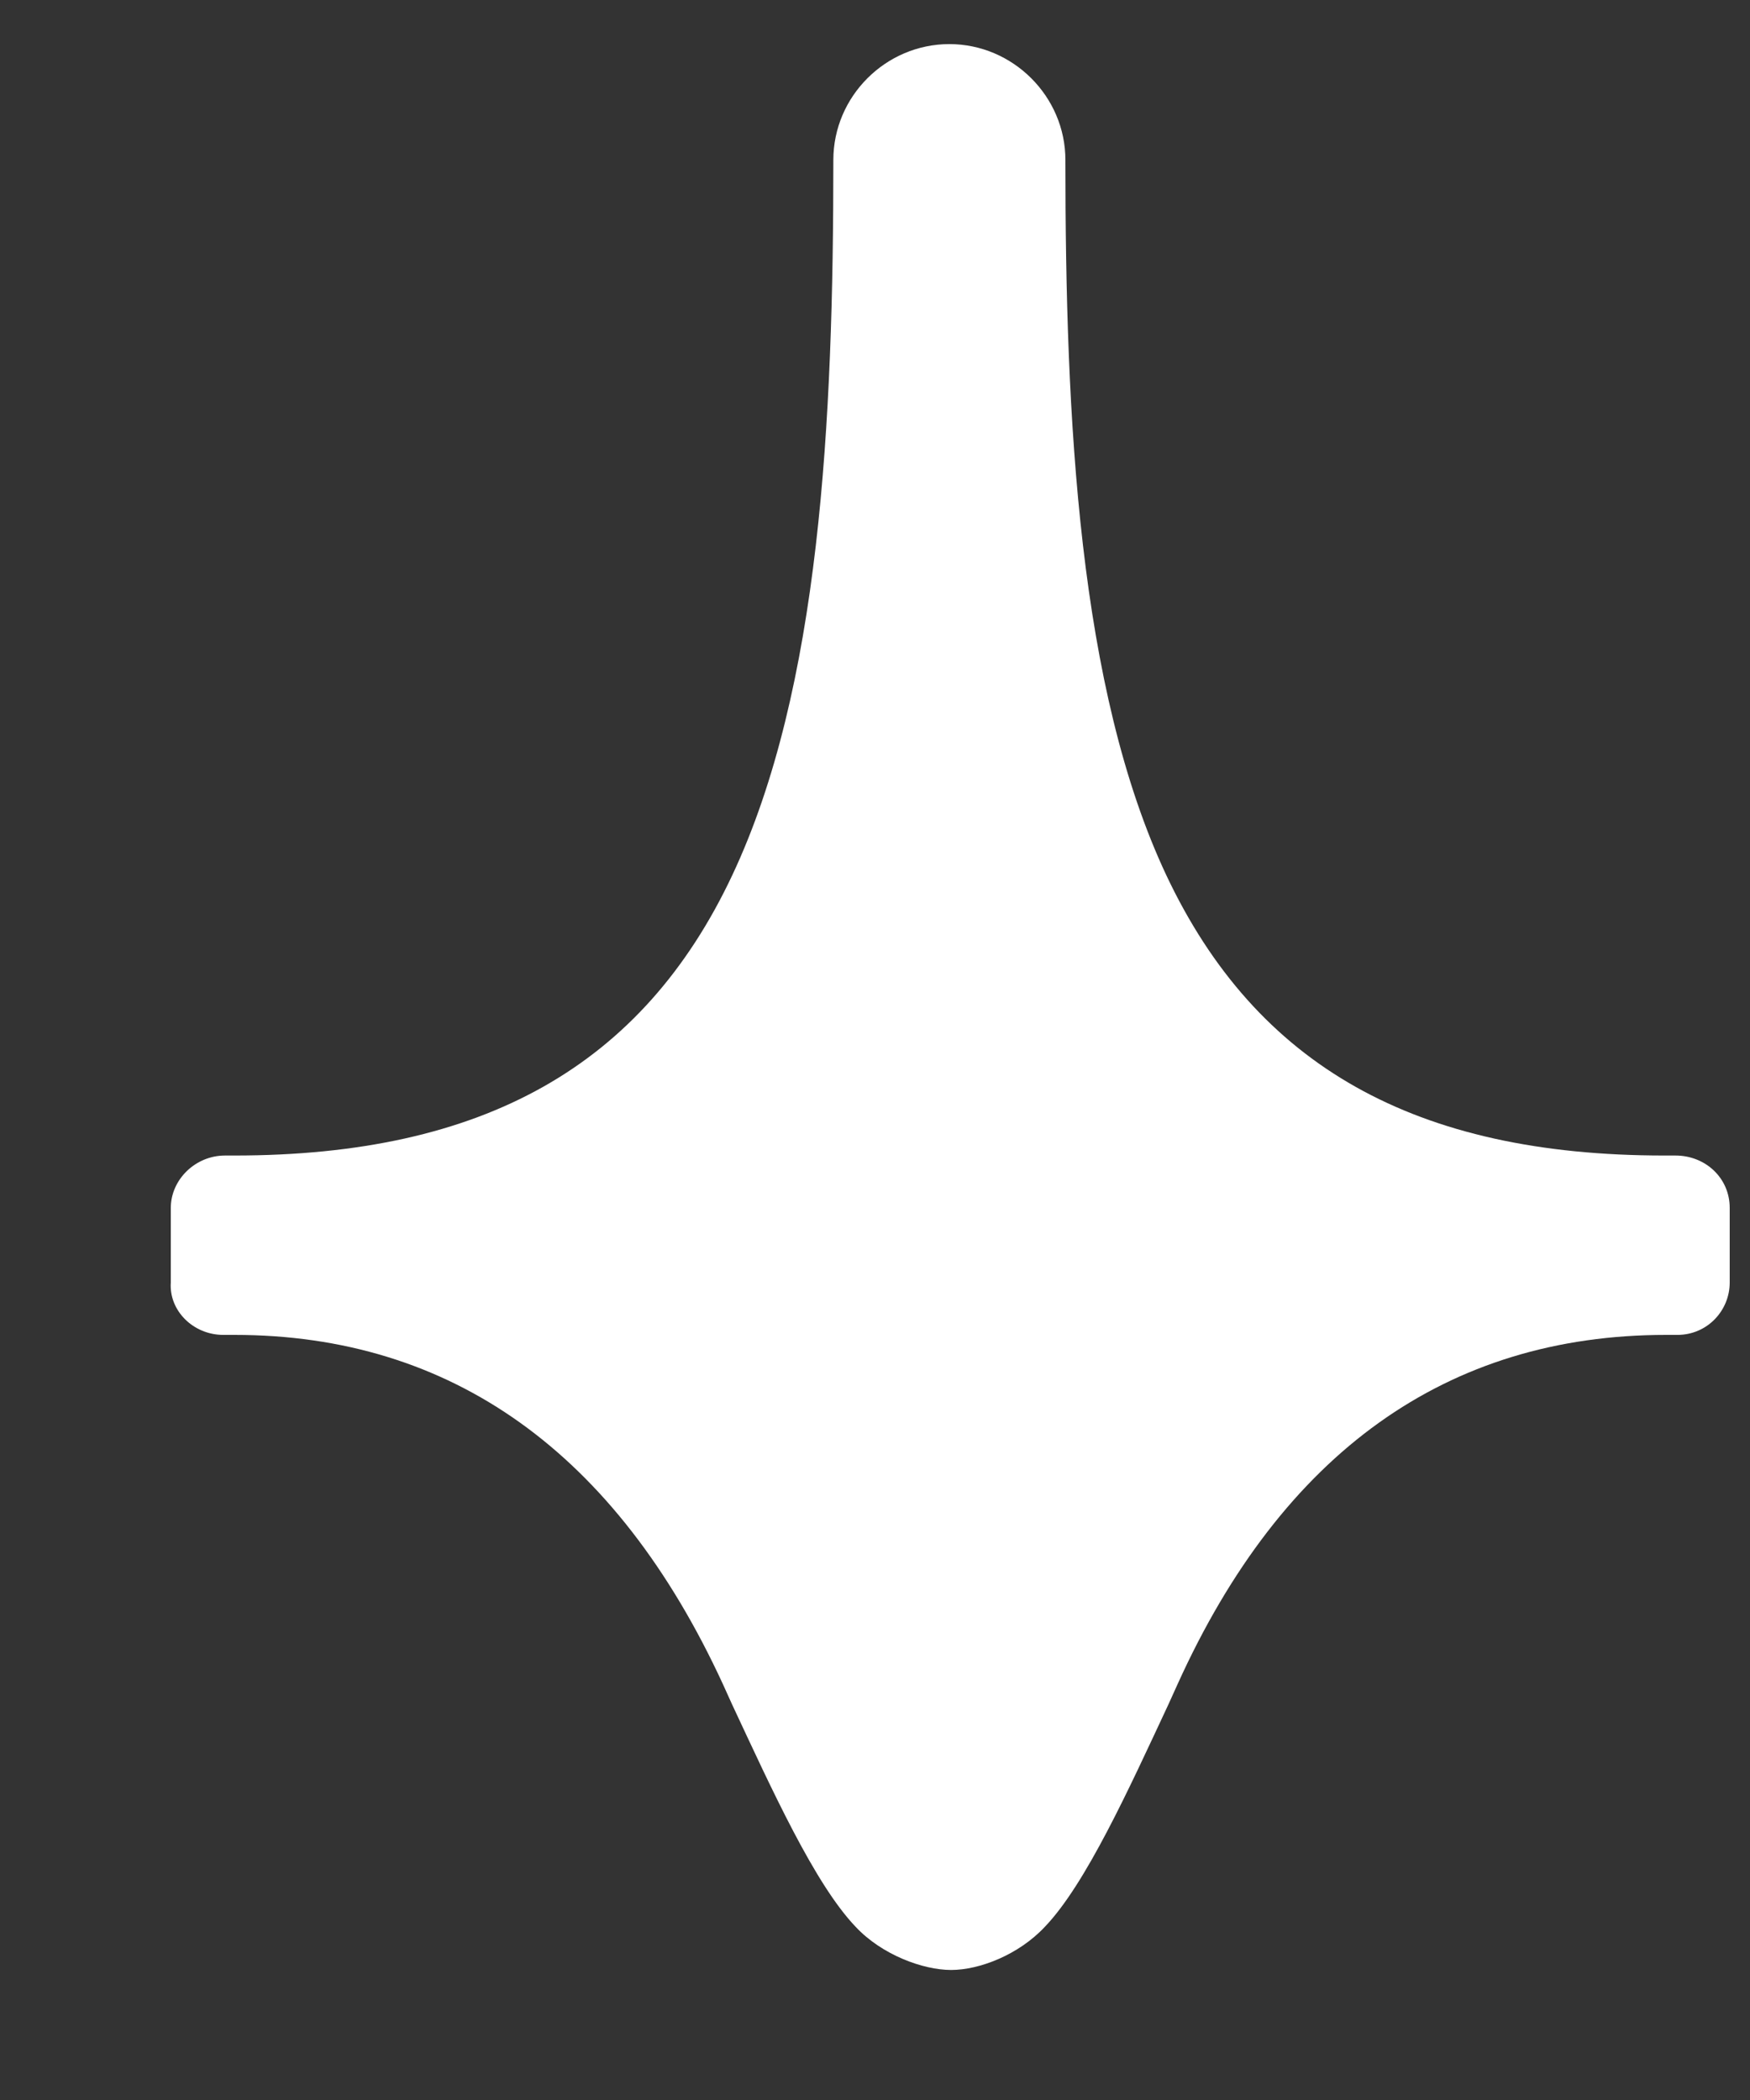
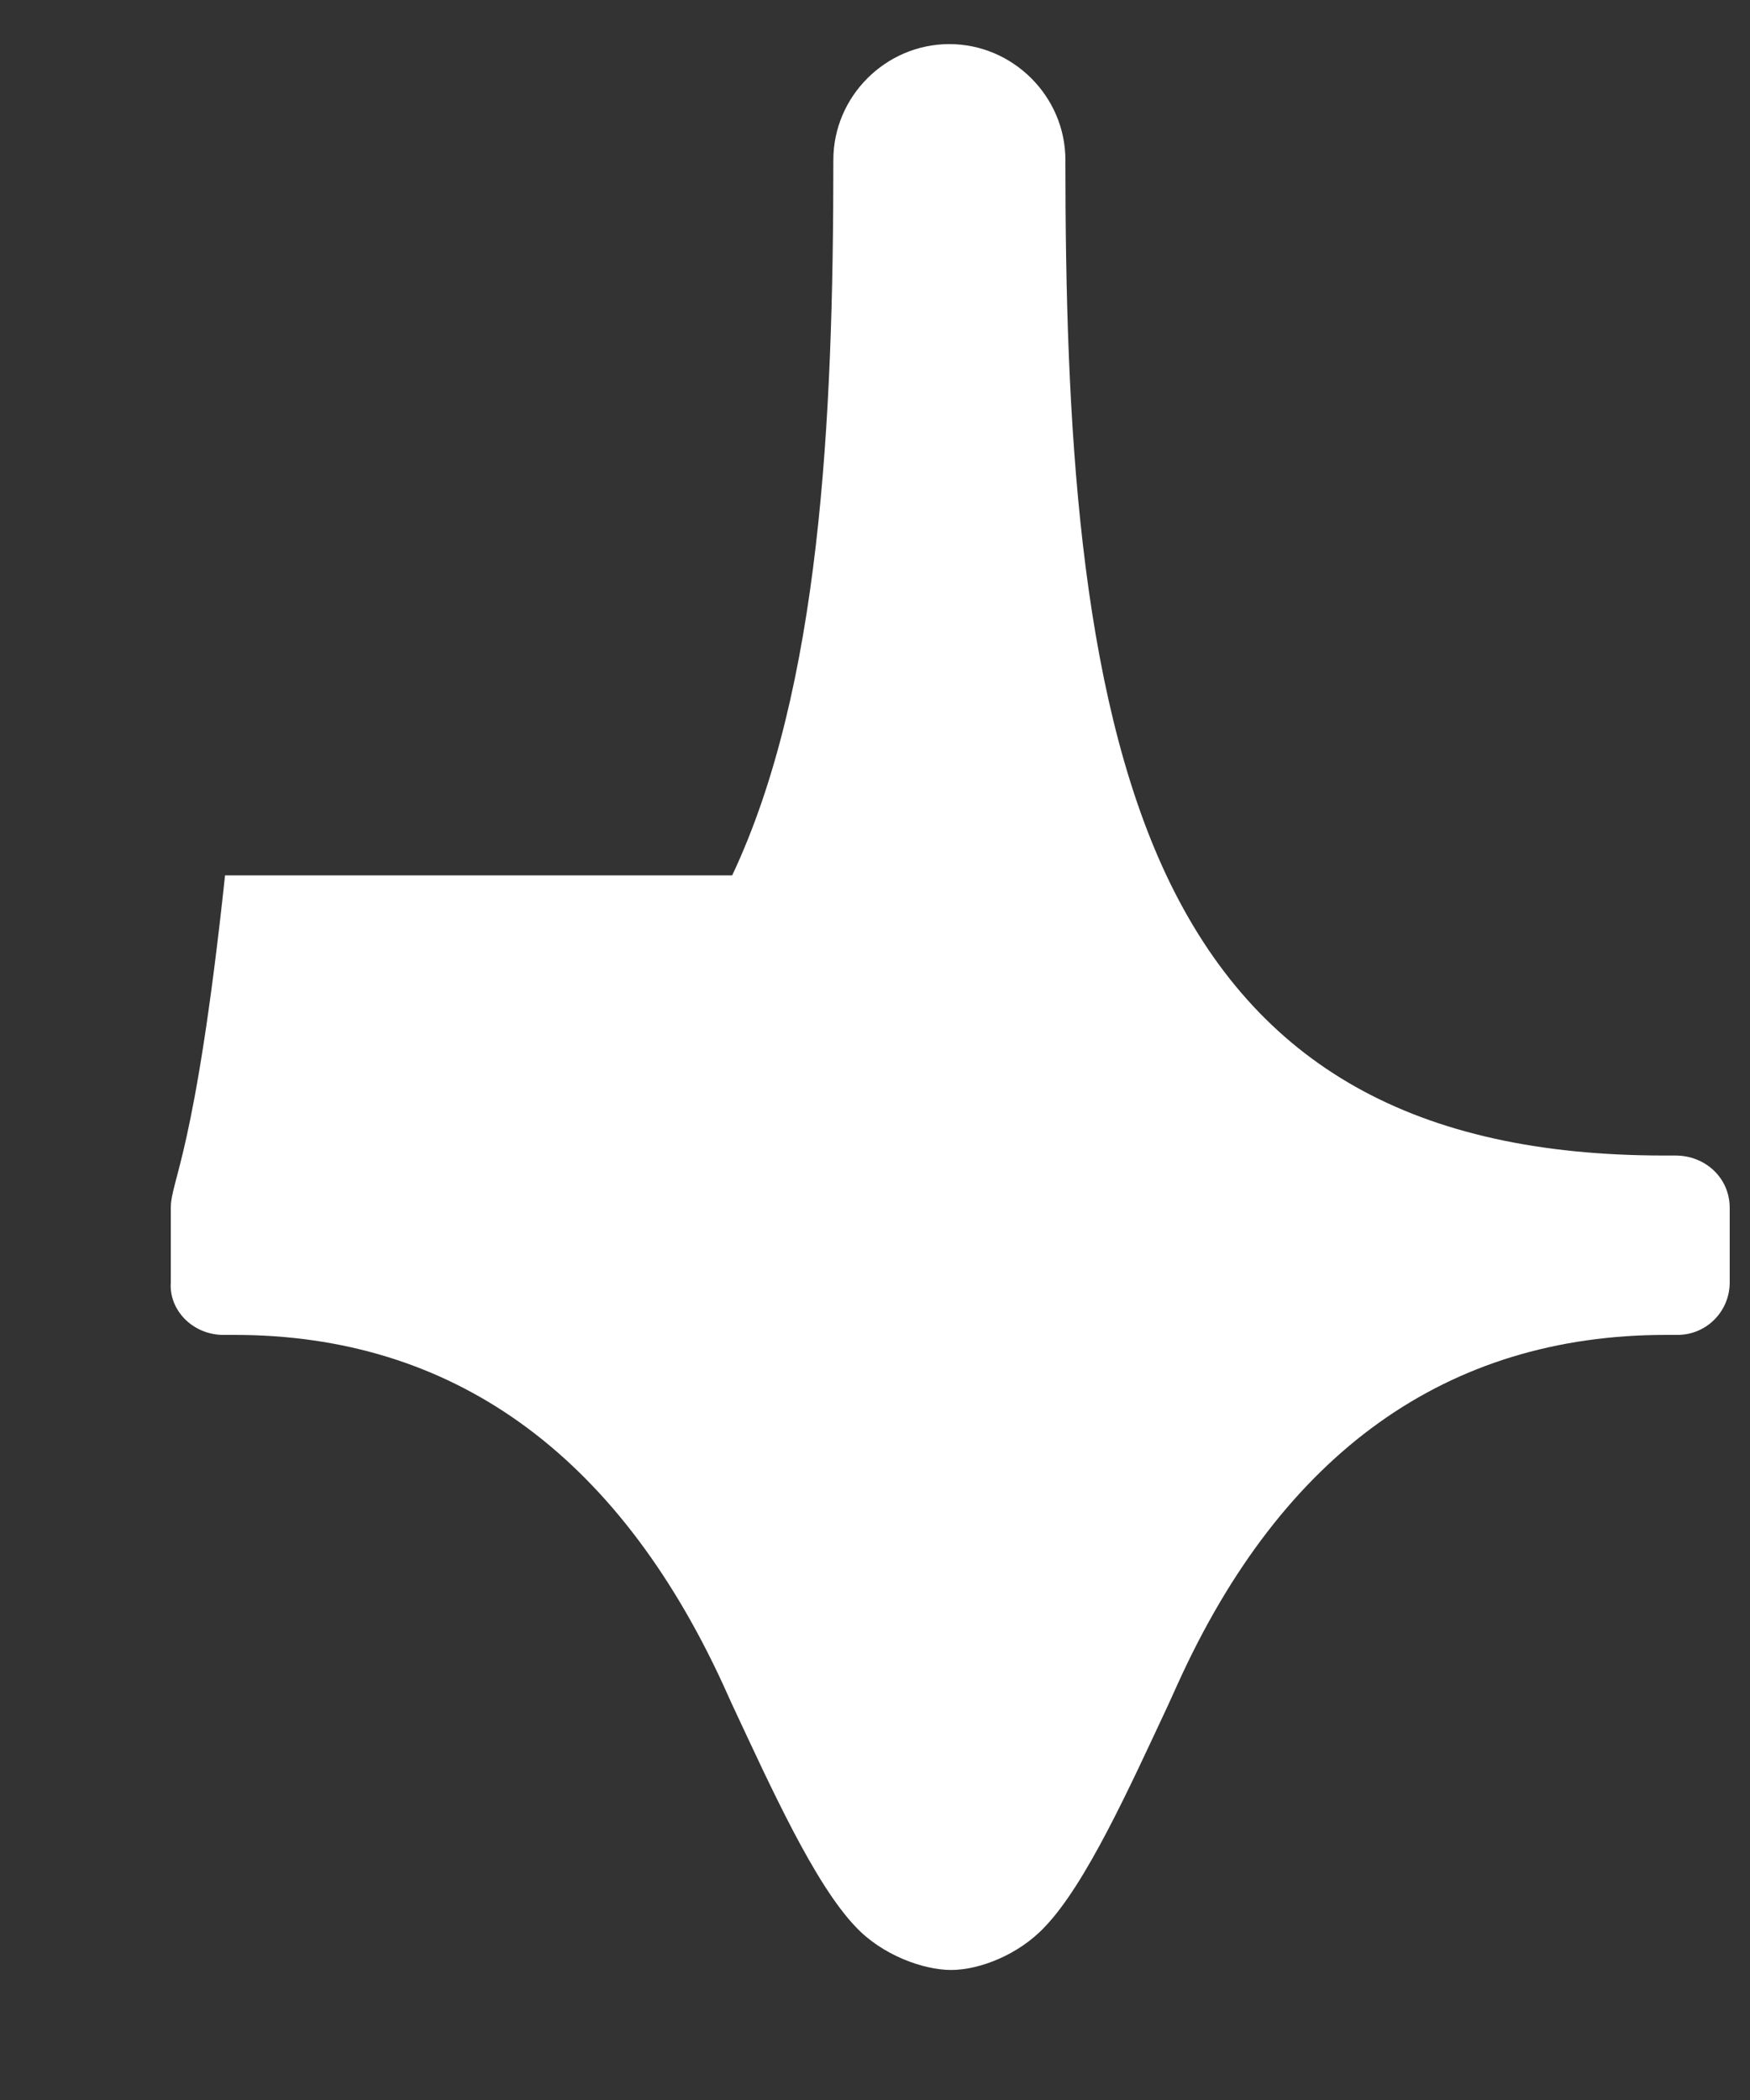
<svg xmlns="http://www.w3.org/2000/svg" width="10" height="12" viewBox="0 0 10 12" fill="none">
  <rect x="0" y="0" width="10" height="12" fill="#333333" stroke="none" />
-   <path d="M1.276 7.628H1.34C2.58 7.628 3.521 8.3 4.131 9.624L4.184 9.741C4.409 10.222 4.655 10.766 4.89 11.011C5.04 11.171 5.275 11.257 5.435 11.257C5.596 11.257 5.82 11.171 5.97 11.011C6.205 10.766 6.451 10.222 6.676 9.741L6.729 9.624C7.328 8.3 8.269 7.628 9.52 7.628H9.585C9.756 7.628 9.884 7.489 9.884 7.329V6.902C9.884 6.731 9.745 6.603 9.574 6.603H9.51C8.088 6.603 7.179 6.091 6.665 5.002C6.163 3.935 6.088 2.398 6.088 0.914C6.088 0.551 5.788 0.252 5.425 0.252C5.061 0.252 4.762 0.551 4.762 0.914C4.762 2.408 4.687 3.935 4.184 5.002C3.671 6.091 2.762 6.603 1.34 6.603H1.286C1.115 6.603 0.976 6.742 0.976 6.902V7.329C0.965 7.489 1.104 7.628 1.276 7.628Z" fill="white" />
+   <path d="M1.276 7.628H1.34C2.58 7.628 3.521 8.3 4.131 9.624L4.184 9.741C4.409 10.222 4.655 10.766 4.89 11.011C5.04 11.171 5.275 11.257 5.435 11.257C5.596 11.257 5.82 11.171 5.97 11.011C6.205 10.766 6.451 10.222 6.676 9.741L6.729 9.624C7.328 8.3 8.269 7.628 9.52 7.628H9.585C9.756 7.628 9.884 7.489 9.884 7.329V6.902C9.884 6.731 9.745 6.603 9.574 6.603H9.51C8.088 6.603 7.179 6.091 6.665 5.002C6.163 3.935 6.088 2.398 6.088 0.914C6.088 0.551 5.788 0.252 5.425 0.252C5.061 0.252 4.762 0.551 4.762 0.914C4.762 2.408 4.687 3.935 4.184 5.002H1.286C1.115 6.603 0.976 6.742 0.976 6.902V7.329C0.965 7.489 1.104 7.628 1.276 7.628Z" fill="white" />
</svg>